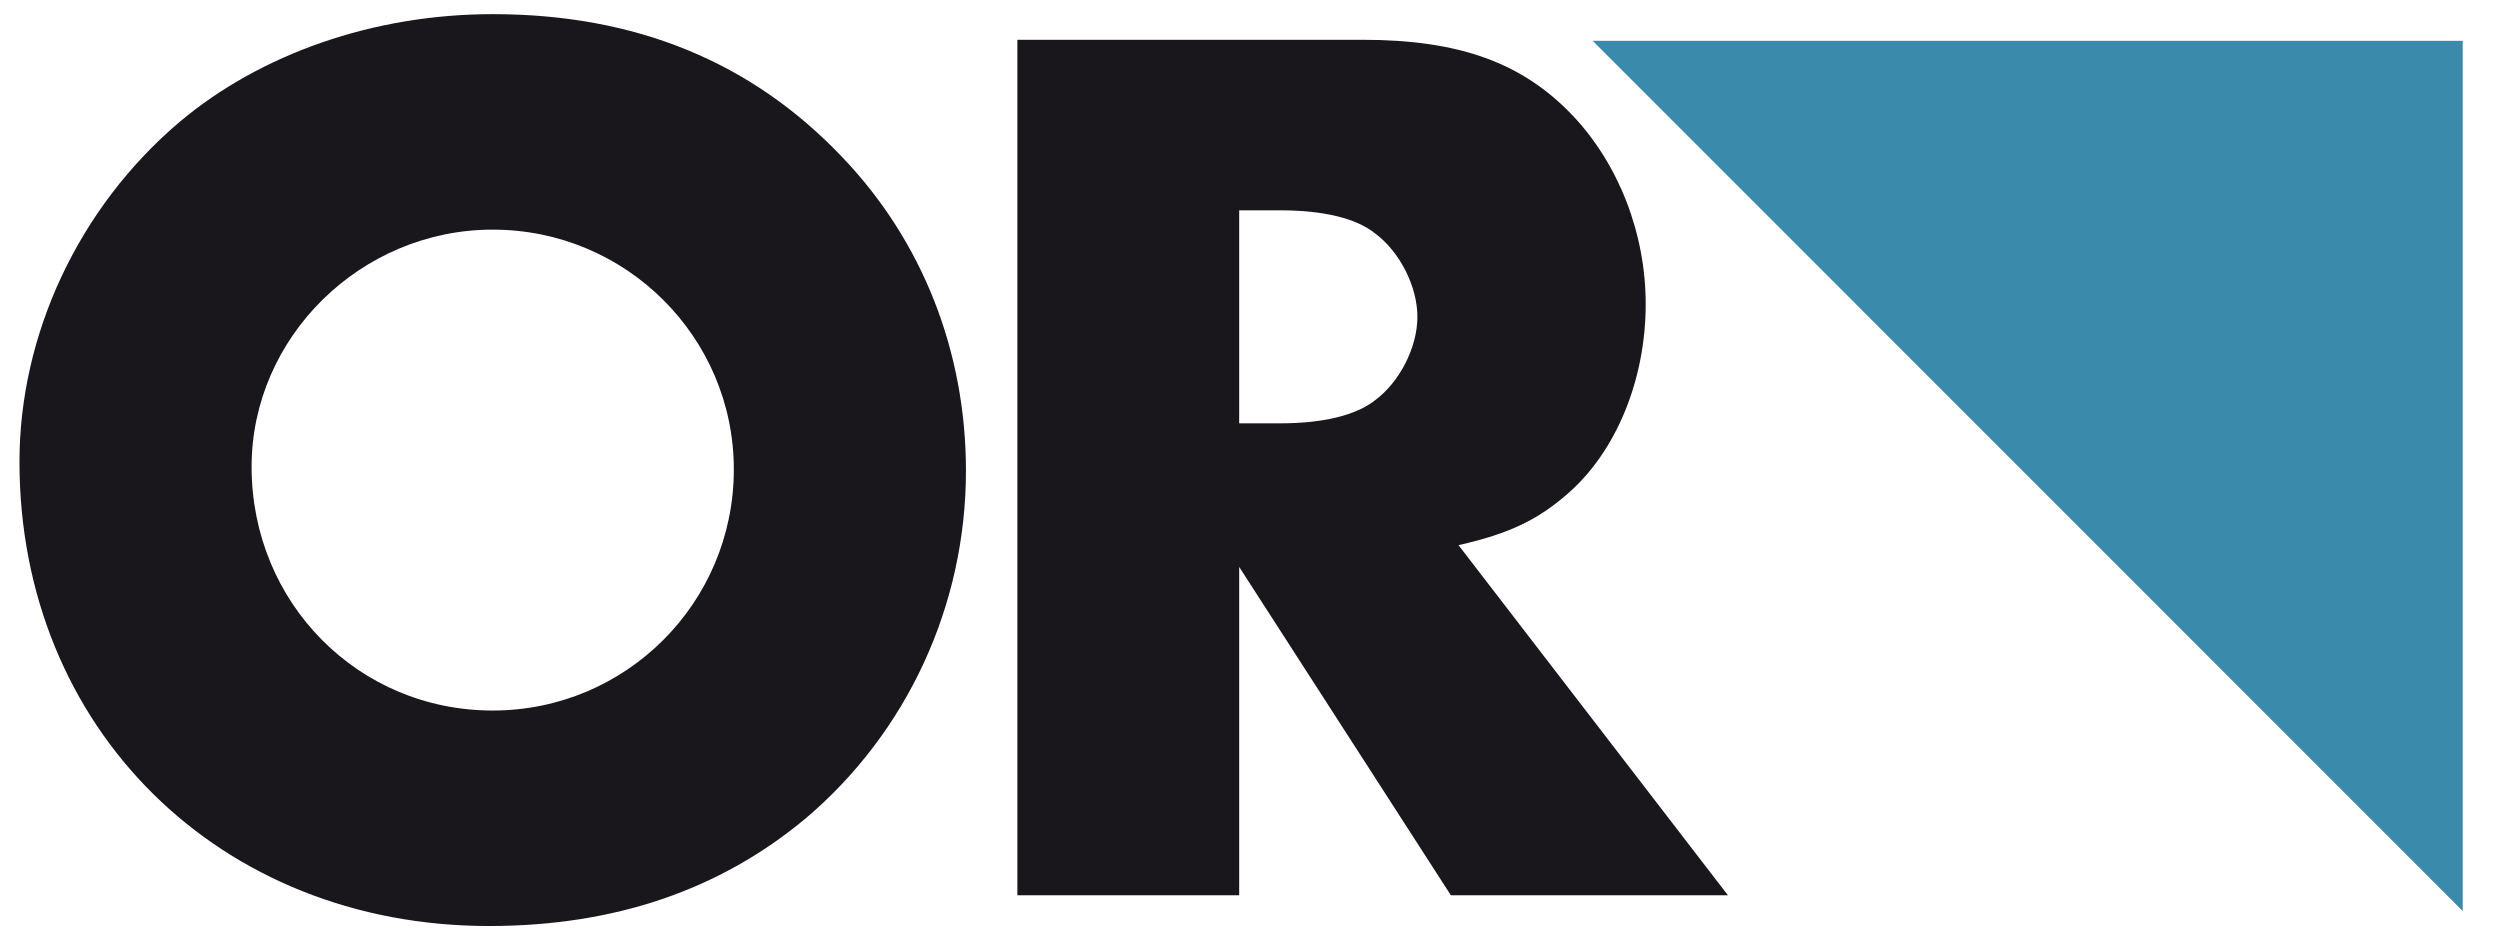
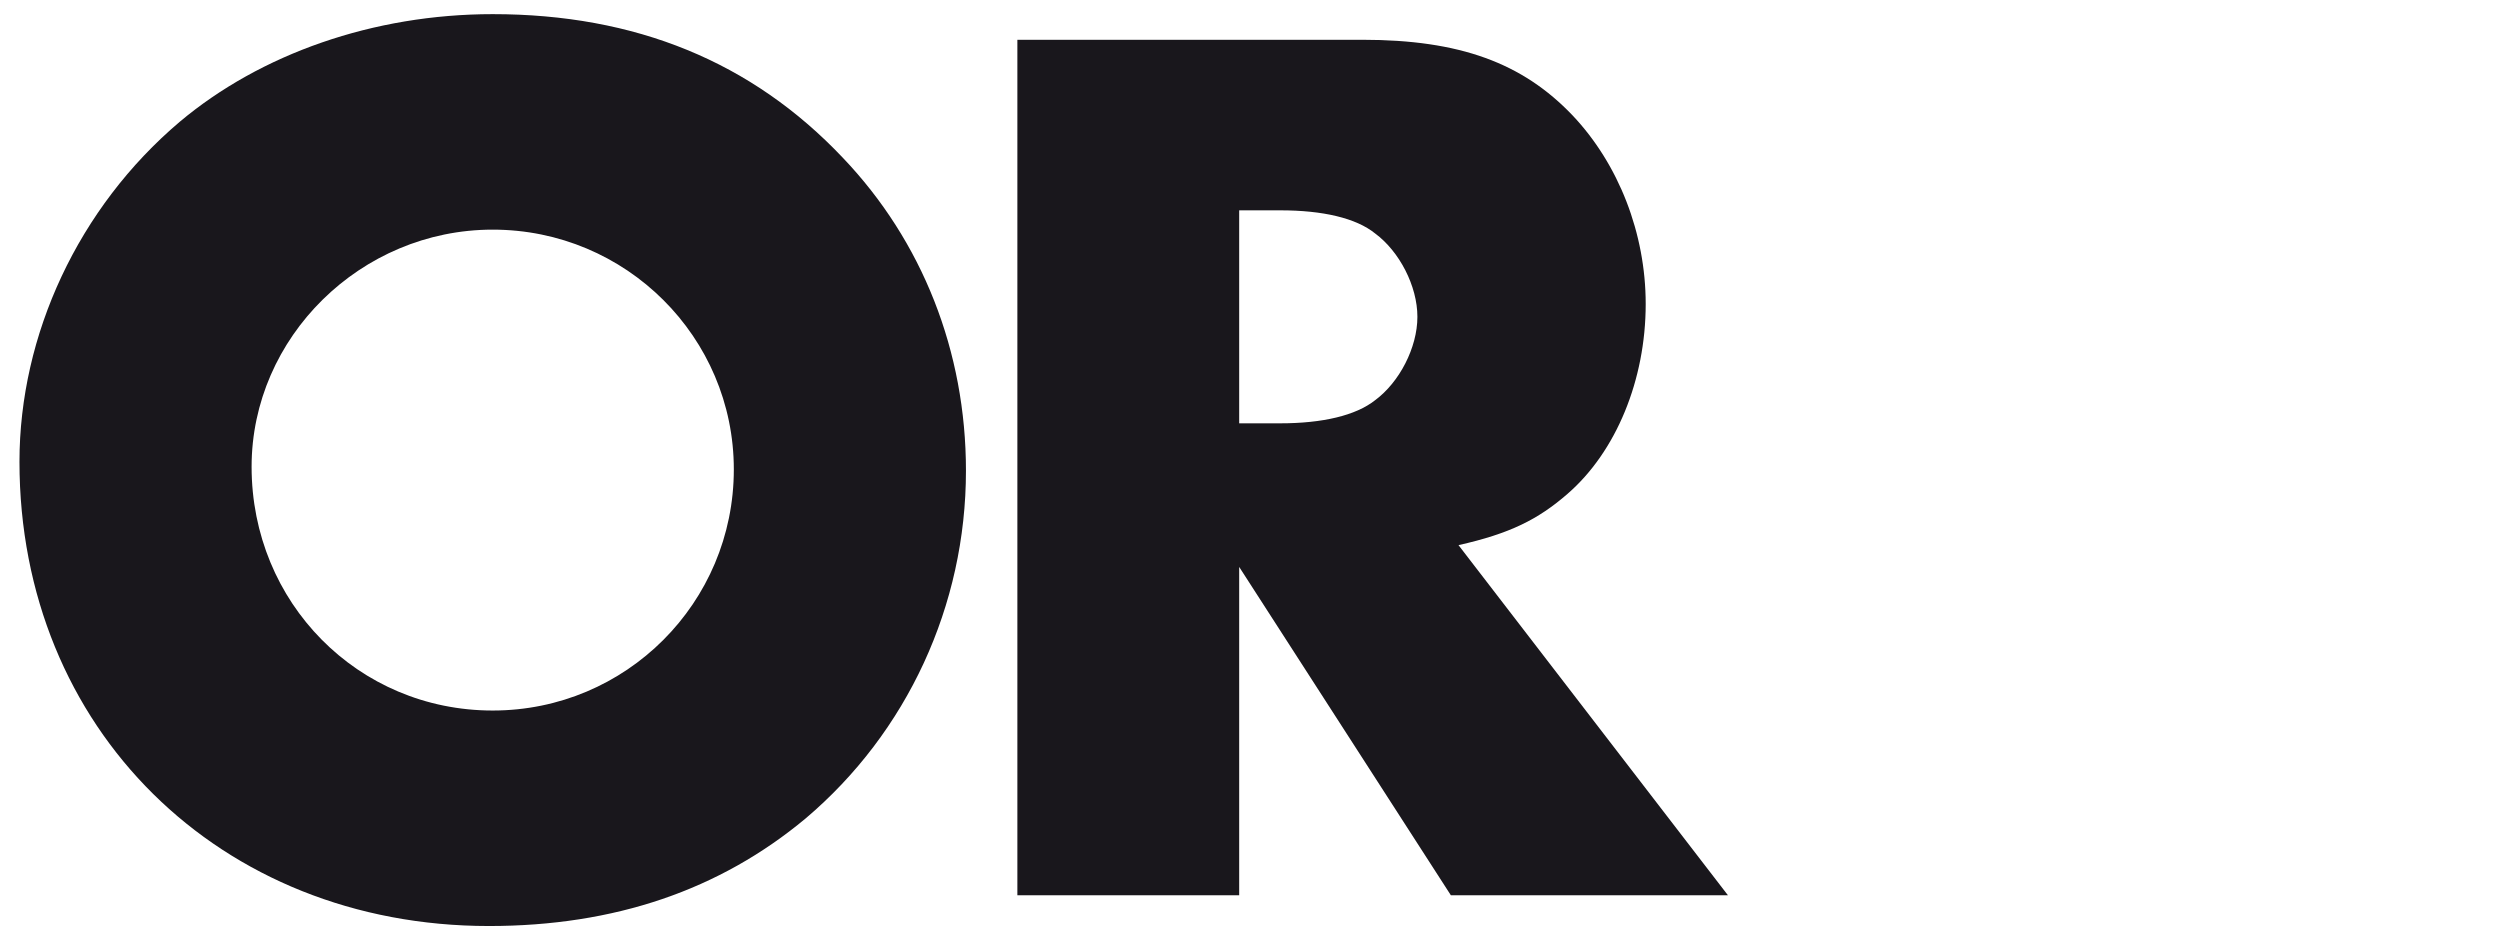
<svg xmlns="http://www.w3.org/2000/svg" version="1.1" id="Vrstva_1" x="0px" y="0px" viewBox="0 0 150.24 56.69" style="enable-background:new 0 0 150.24 56.69;" xml:space="preserve">
  <style type="text/css">
	.st0{fill:#19171C;}
	.st1{fill:#3A8AAB;}
</style>
  <g>
    <path class="st0" d="M29.61,13.8c8.02,0,14.49,6.47,14.49,14.41c0,8.02-6.48,14.49-14.49,14.49c-8.09,0-14.49-6.48-14.49-14.65   C15.12,20.28,21.67,13.8,29.61,13.8 M29.61,0.85c-7.17,0-13.95,2.39-18.81,6.47c-6.09,5.16-9.63,12.8-9.63,20.43   c0,16.03,12.02,27.9,28.21,27.9c7.55,0,13.87-2.16,19.04-6.47c6.09-5.16,9.63-12.79,9.63-20.89c0-7.17-2.62-13.8-7.4-18.81   C45.18,3.7,38.17,0.85,29.61,0.85" />
  </g>
-   <polygon class="st1" points="148,54.75 95.71,2.45 148,2.45 " />
  <g>
    <path class="st0" d="M74.47,25.44v-12.8h2.47c2.54,0,4.55,0.46,5.7,1.39c1.46,1.08,2.54,3.16,2.54,5.01s-1.08,3.93-2.54,5.01   c-1.16,0.92-3.16,1.39-5.7,1.39H74.47z M87.65,32.76c3.08-0.69,4.78-1.54,6.55-3.08c2.93-2.54,4.7-6.86,4.7-11.41   c0-4.24-1.62-8.4-4.39-11.33c-3.01-3.16-6.78-4.55-12.64-4.55H61.14v51.41h13.33V34.07l12.72,19.73h16.65L87.65,32.76z" />
  </g>
</svg>